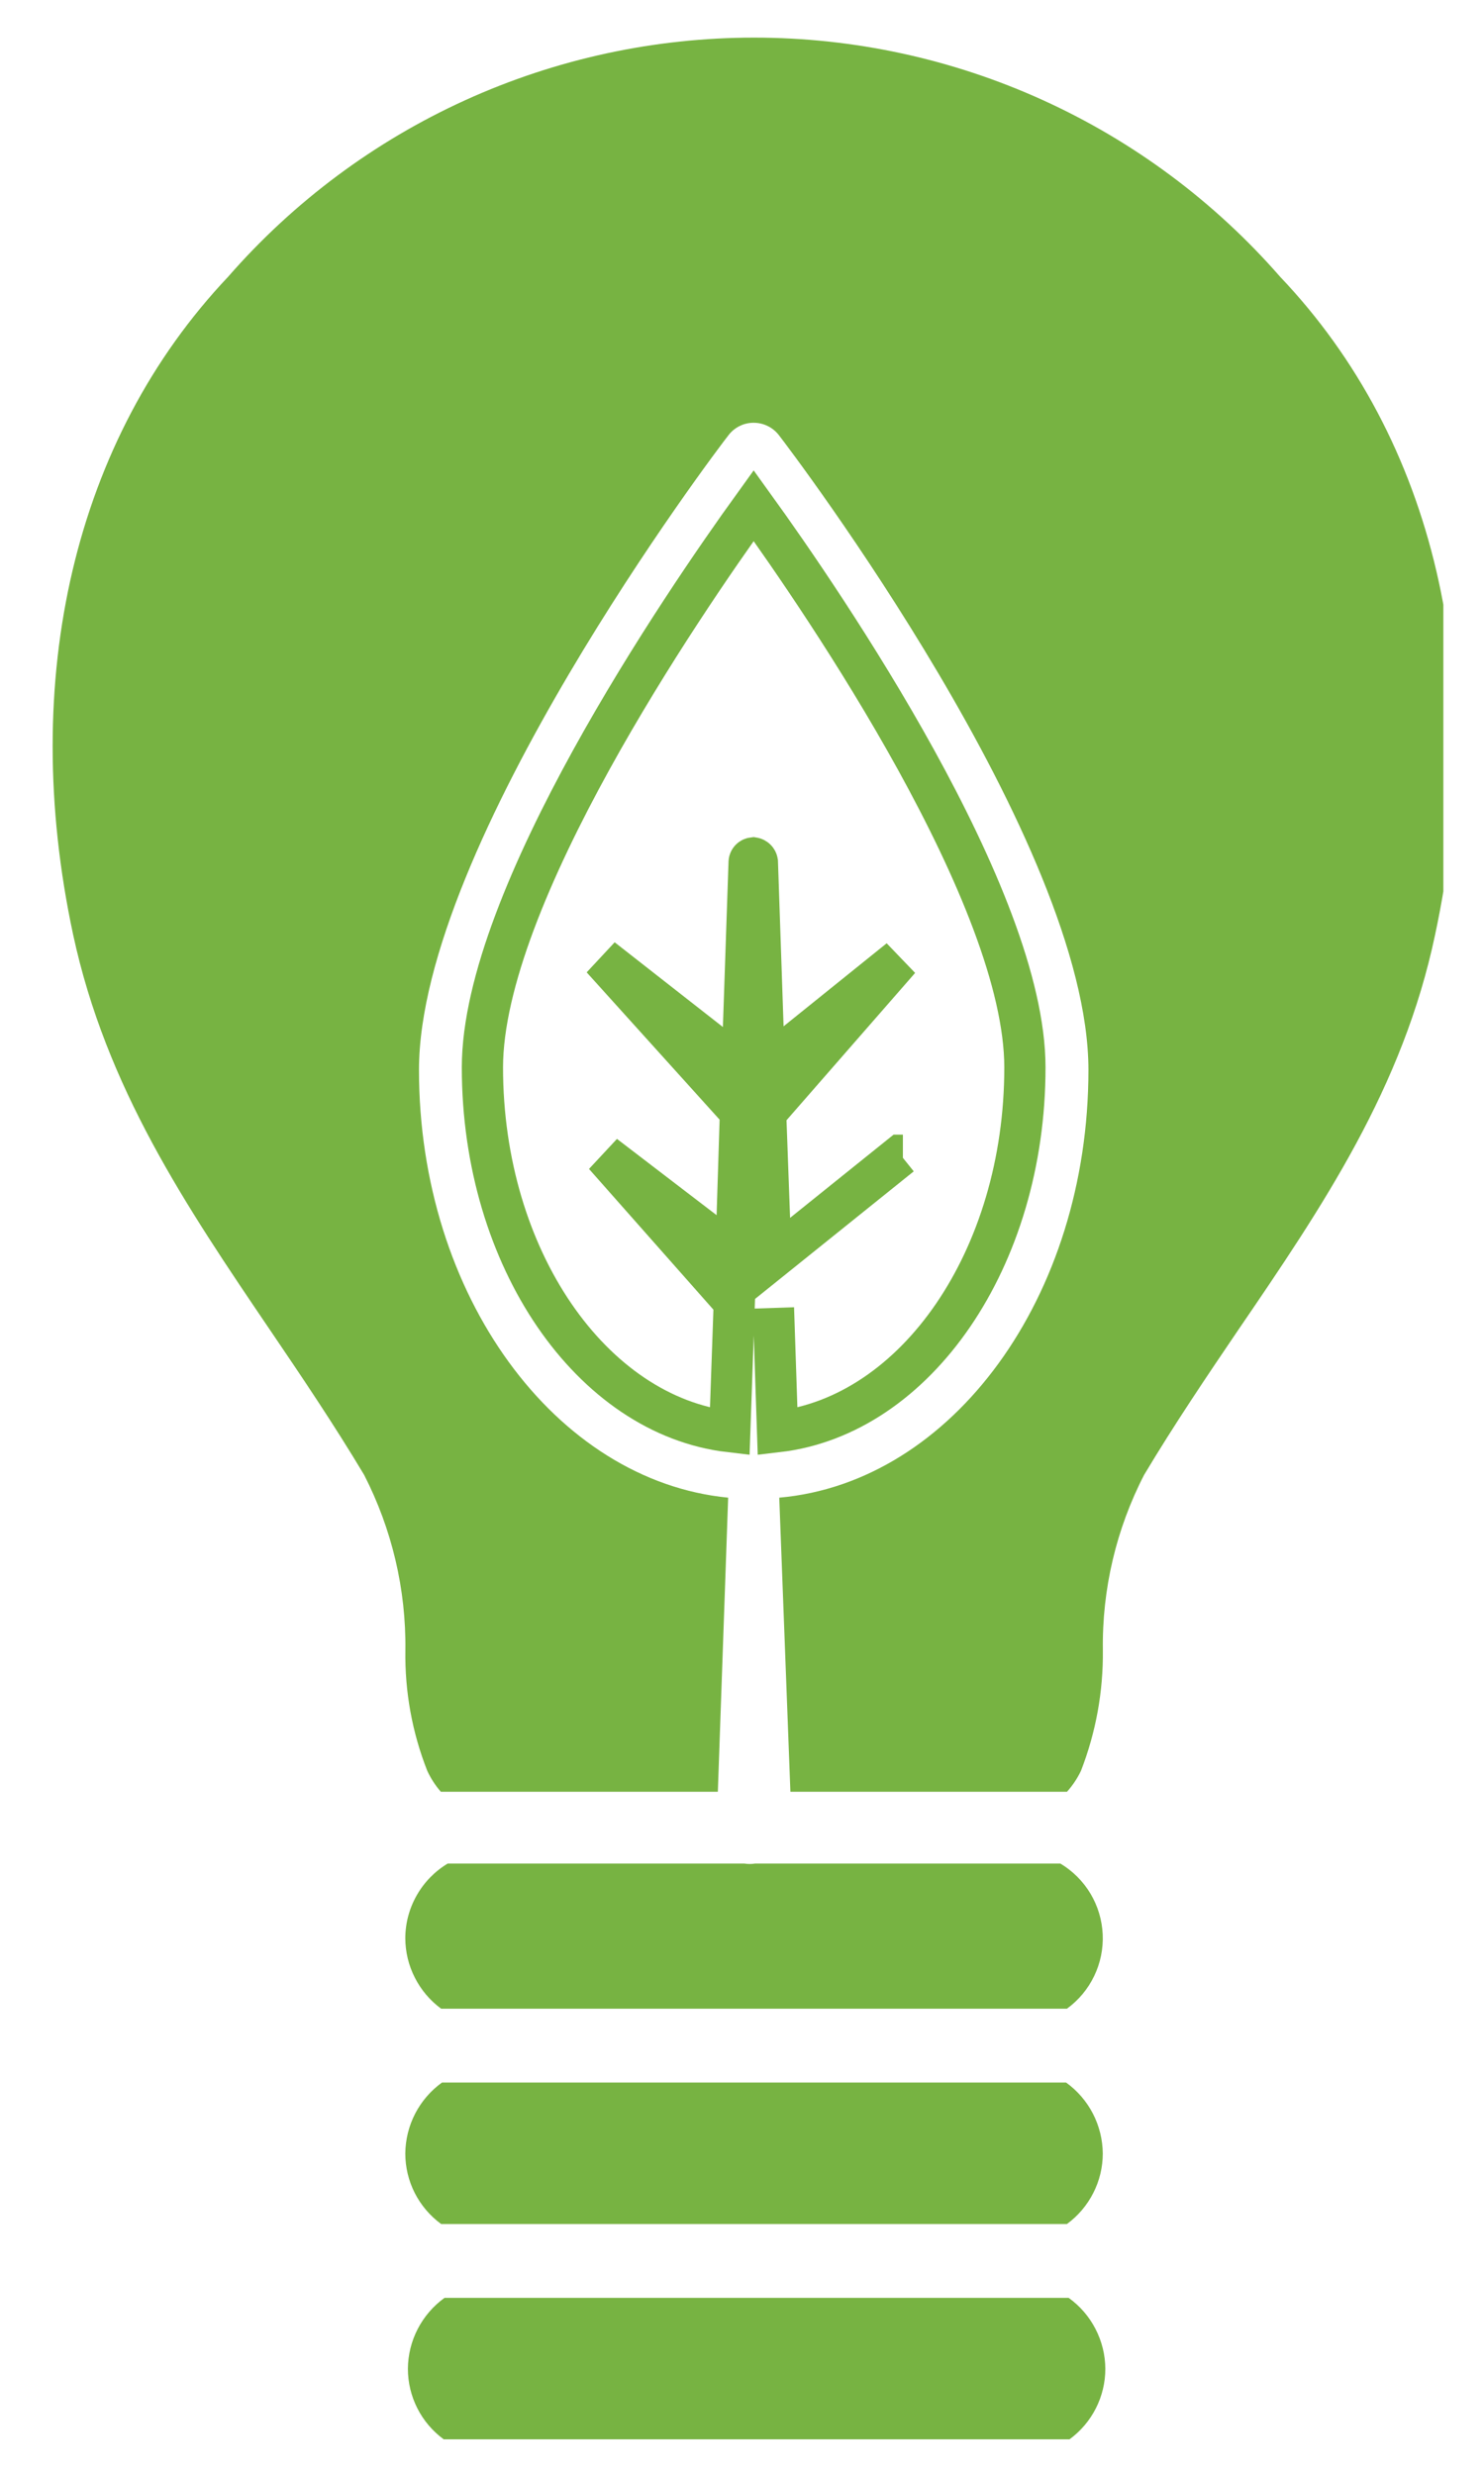
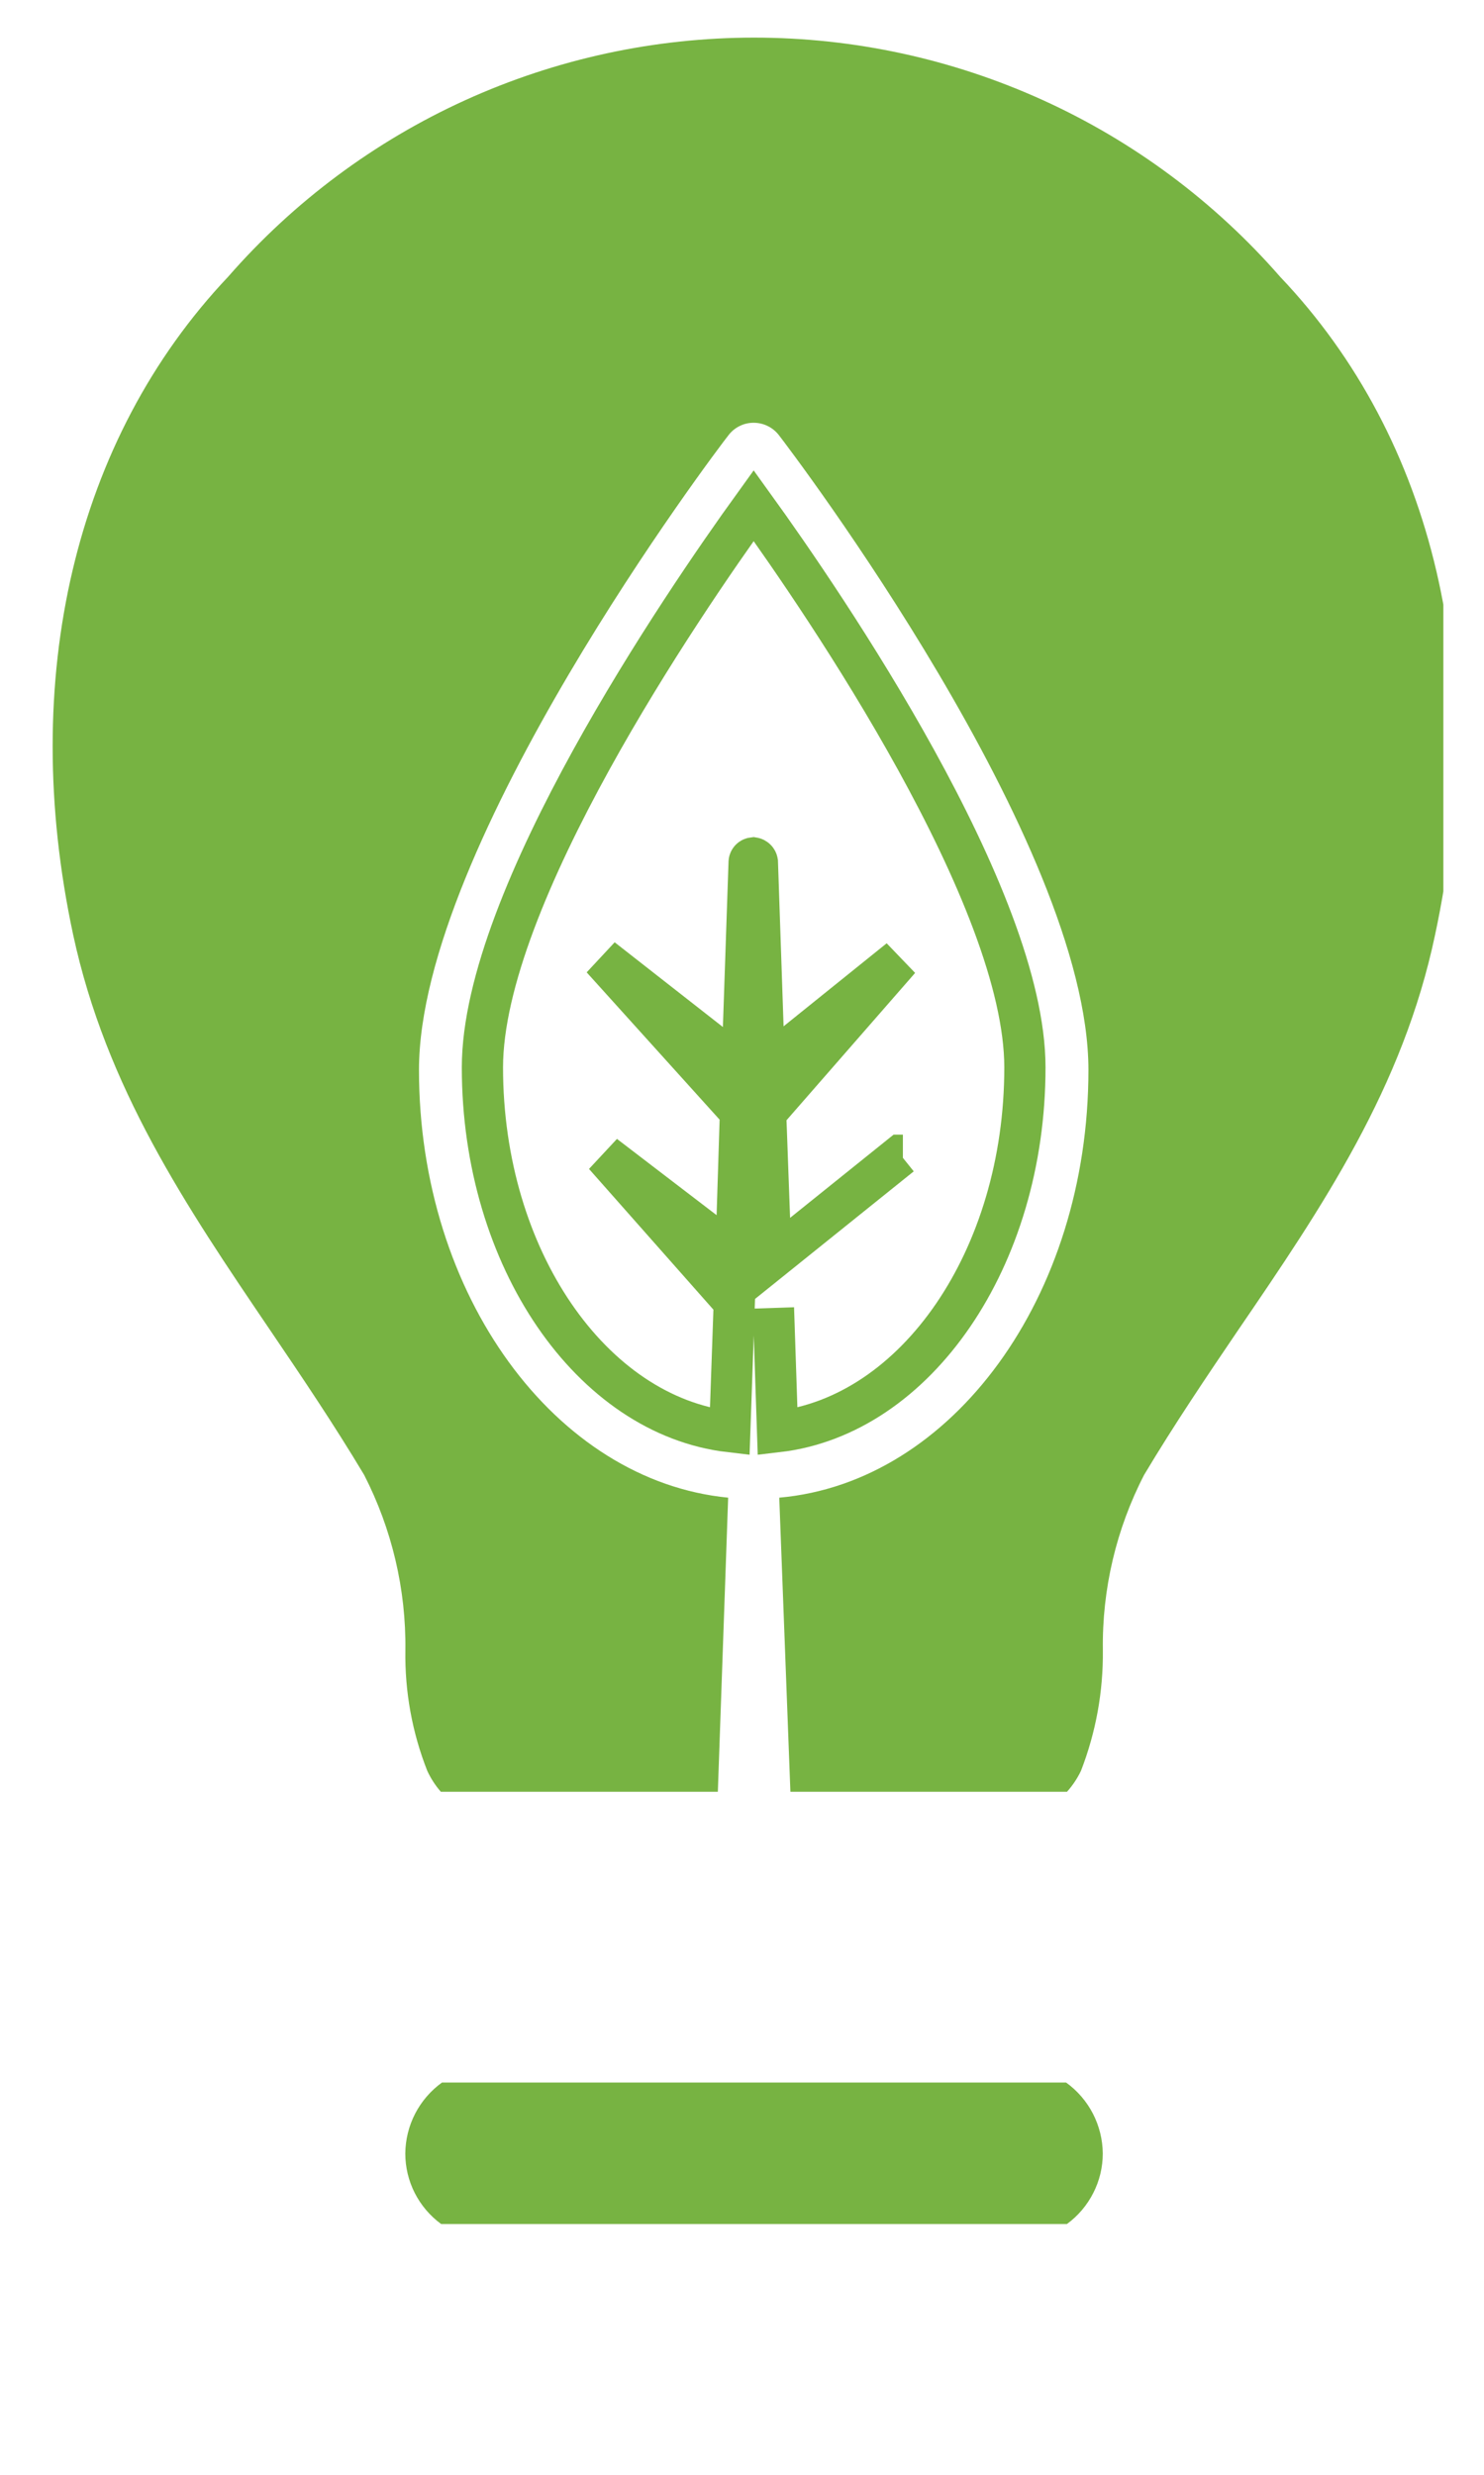
<svg xmlns="http://www.w3.org/2000/svg" width="36" height="60" viewBox="0 0 36 60" fill="none">
  <g clip-path="url(#clip0_77655_18774)">
    <path d="M10.702 53.92H25.882C26.151 53.724 26.37 53.466 26.521 53.169C26.673 52.872 26.752 52.543 26.752 52.21C26.749 51.874 26.667 51.543 26.513 51.244C26.358 50.945 26.135 50.686 25.862 50.49H10.722C10.449 50.686 10.226 50.945 10.071 51.244C9.917 51.543 9.835 51.874 9.832 52.21C9.832 52.543 9.911 52.872 10.062 53.169C10.214 53.466 10.433 53.724 10.702 53.92Z" fill="#77B342" />
    <path d="M18.763 31.71L18.863 34.71C22.223 34.32 24.863 30.509 24.863 25.88C24.863 21.759 20.023 14.669 18.283 12.259C16.543 14.669 11.703 21.759 11.703 25.88C11.703 30.509 14.353 34.32 17.703 34.71L17.813 31.57L14.663 28.009L17.853 30.449L17.963 26.96L14.603 23.239L18.003 25.899L18.173 20.899C18.175 20.874 18.187 20.849 18.205 20.831C18.223 20.813 18.247 20.802 18.273 20.799C18.298 20.803 18.321 20.815 18.339 20.833C18.357 20.851 18.369 20.874 18.373 20.899L18.543 25.899L21.823 23.259L18.573 26.98L18.703 30.54L21.853 28.009H21.903" stroke="#77B342" />
-     <path d="M9.832 46.99C9.833 47.323 9.912 47.651 10.064 47.948C10.215 48.245 10.433 48.503 10.702 48.7H25.882C26.165 48.495 26.392 48.222 26.543 47.908C26.695 47.593 26.766 47.246 26.75 46.897C26.734 46.548 26.632 46.209 26.453 45.909C26.273 45.609 26.022 45.359 25.722 45.18H18.522H18.322C18.233 45.195 18.141 45.195 18.052 45.18H10.862C10.549 45.368 10.29 45.633 10.11 45.95C9.929 46.267 9.833 46.625 9.832 46.99Z" fill="#77B342" />
    <path d="M19.174 43.44H25.884C26.021 43.287 26.136 43.115 26.224 42.93C26.585 41.999 26.765 41.008 26.754 40.009C26.733 38.532 27.077 37.072 27.754 35.759C28.484 34.539 29.274 33.37 30.034 32.25C32.084 29.25 34.034 26.37 34.814 22.66C36.144 16.45 34.814 10.66 31.054 6.71C29.464 4.889 27.503 3.429 25.302 2.429C23.101 1.429 20.712 0.912 18.294 0.912C15.877 0.912 13.487 1.429 11.286 2.429C9.085 3.429 7.124 4.889 5.534 6.71C1.814 10.64 0.444 16.45 1.774 22.66C2.574 26.37 4.504 29.23 6.554 32.25C7.314 33.37 8.104 34.539 8.834 35.759C9.508 37.074 9.852 38.532 9.834 40.009C9.818 41.008 9.998 42.001 10.364 42.93C10.449 43.115 10.56 43.286 10.694 43.44H17.414L17.664 36.31C13.474 35.9 10.164 31.41 10.164 25.94C10.164 20.47 17.364 10.939 17.674 10.549C17.745 10.456 17.838 10.38 17.944 10.328C18.049 10.276 18.166 10.249 18.284 10.25C18.402 10.25 18.518 10.277 18.624 10.329C18.73 10.381 18.822 10.456 18.894 10.549C19.204 10.949 26.404 20.43 26.404 25.94C26.404 31.45 23.094 35.94 18.904 36.31L19.174 43.44Z" fill="#77B342" />
-     <path d="M25.924 55.71H10.784C10.511 55.906 10.289 56.164 10.134 56.463C9.979 56.762 9.897 57.093 9.895 57.43C9.895 57.763 9.974 58.092 10.125 58.389C10.276 58.686 10.495 58.943 10.764 59.14H25.945C26.214 58.943 26.433 58.686 26.584 58.389C26.735 58.092 26.814 57.763 26.814 57.43C26.812 57.093 26.73 56.762 26.575 56.463C26.421 56.164 26.198 55.906 25.924 55.71Z" fill="#77B342" />
  </g>
  <defs>
    <clipPath id="clip0_77655_18774">
      <rect width="34.03" height="58.28" fill="white" transform="translate(0.984 0.86)" />
    </clipPath>
  </defs>
</svg>